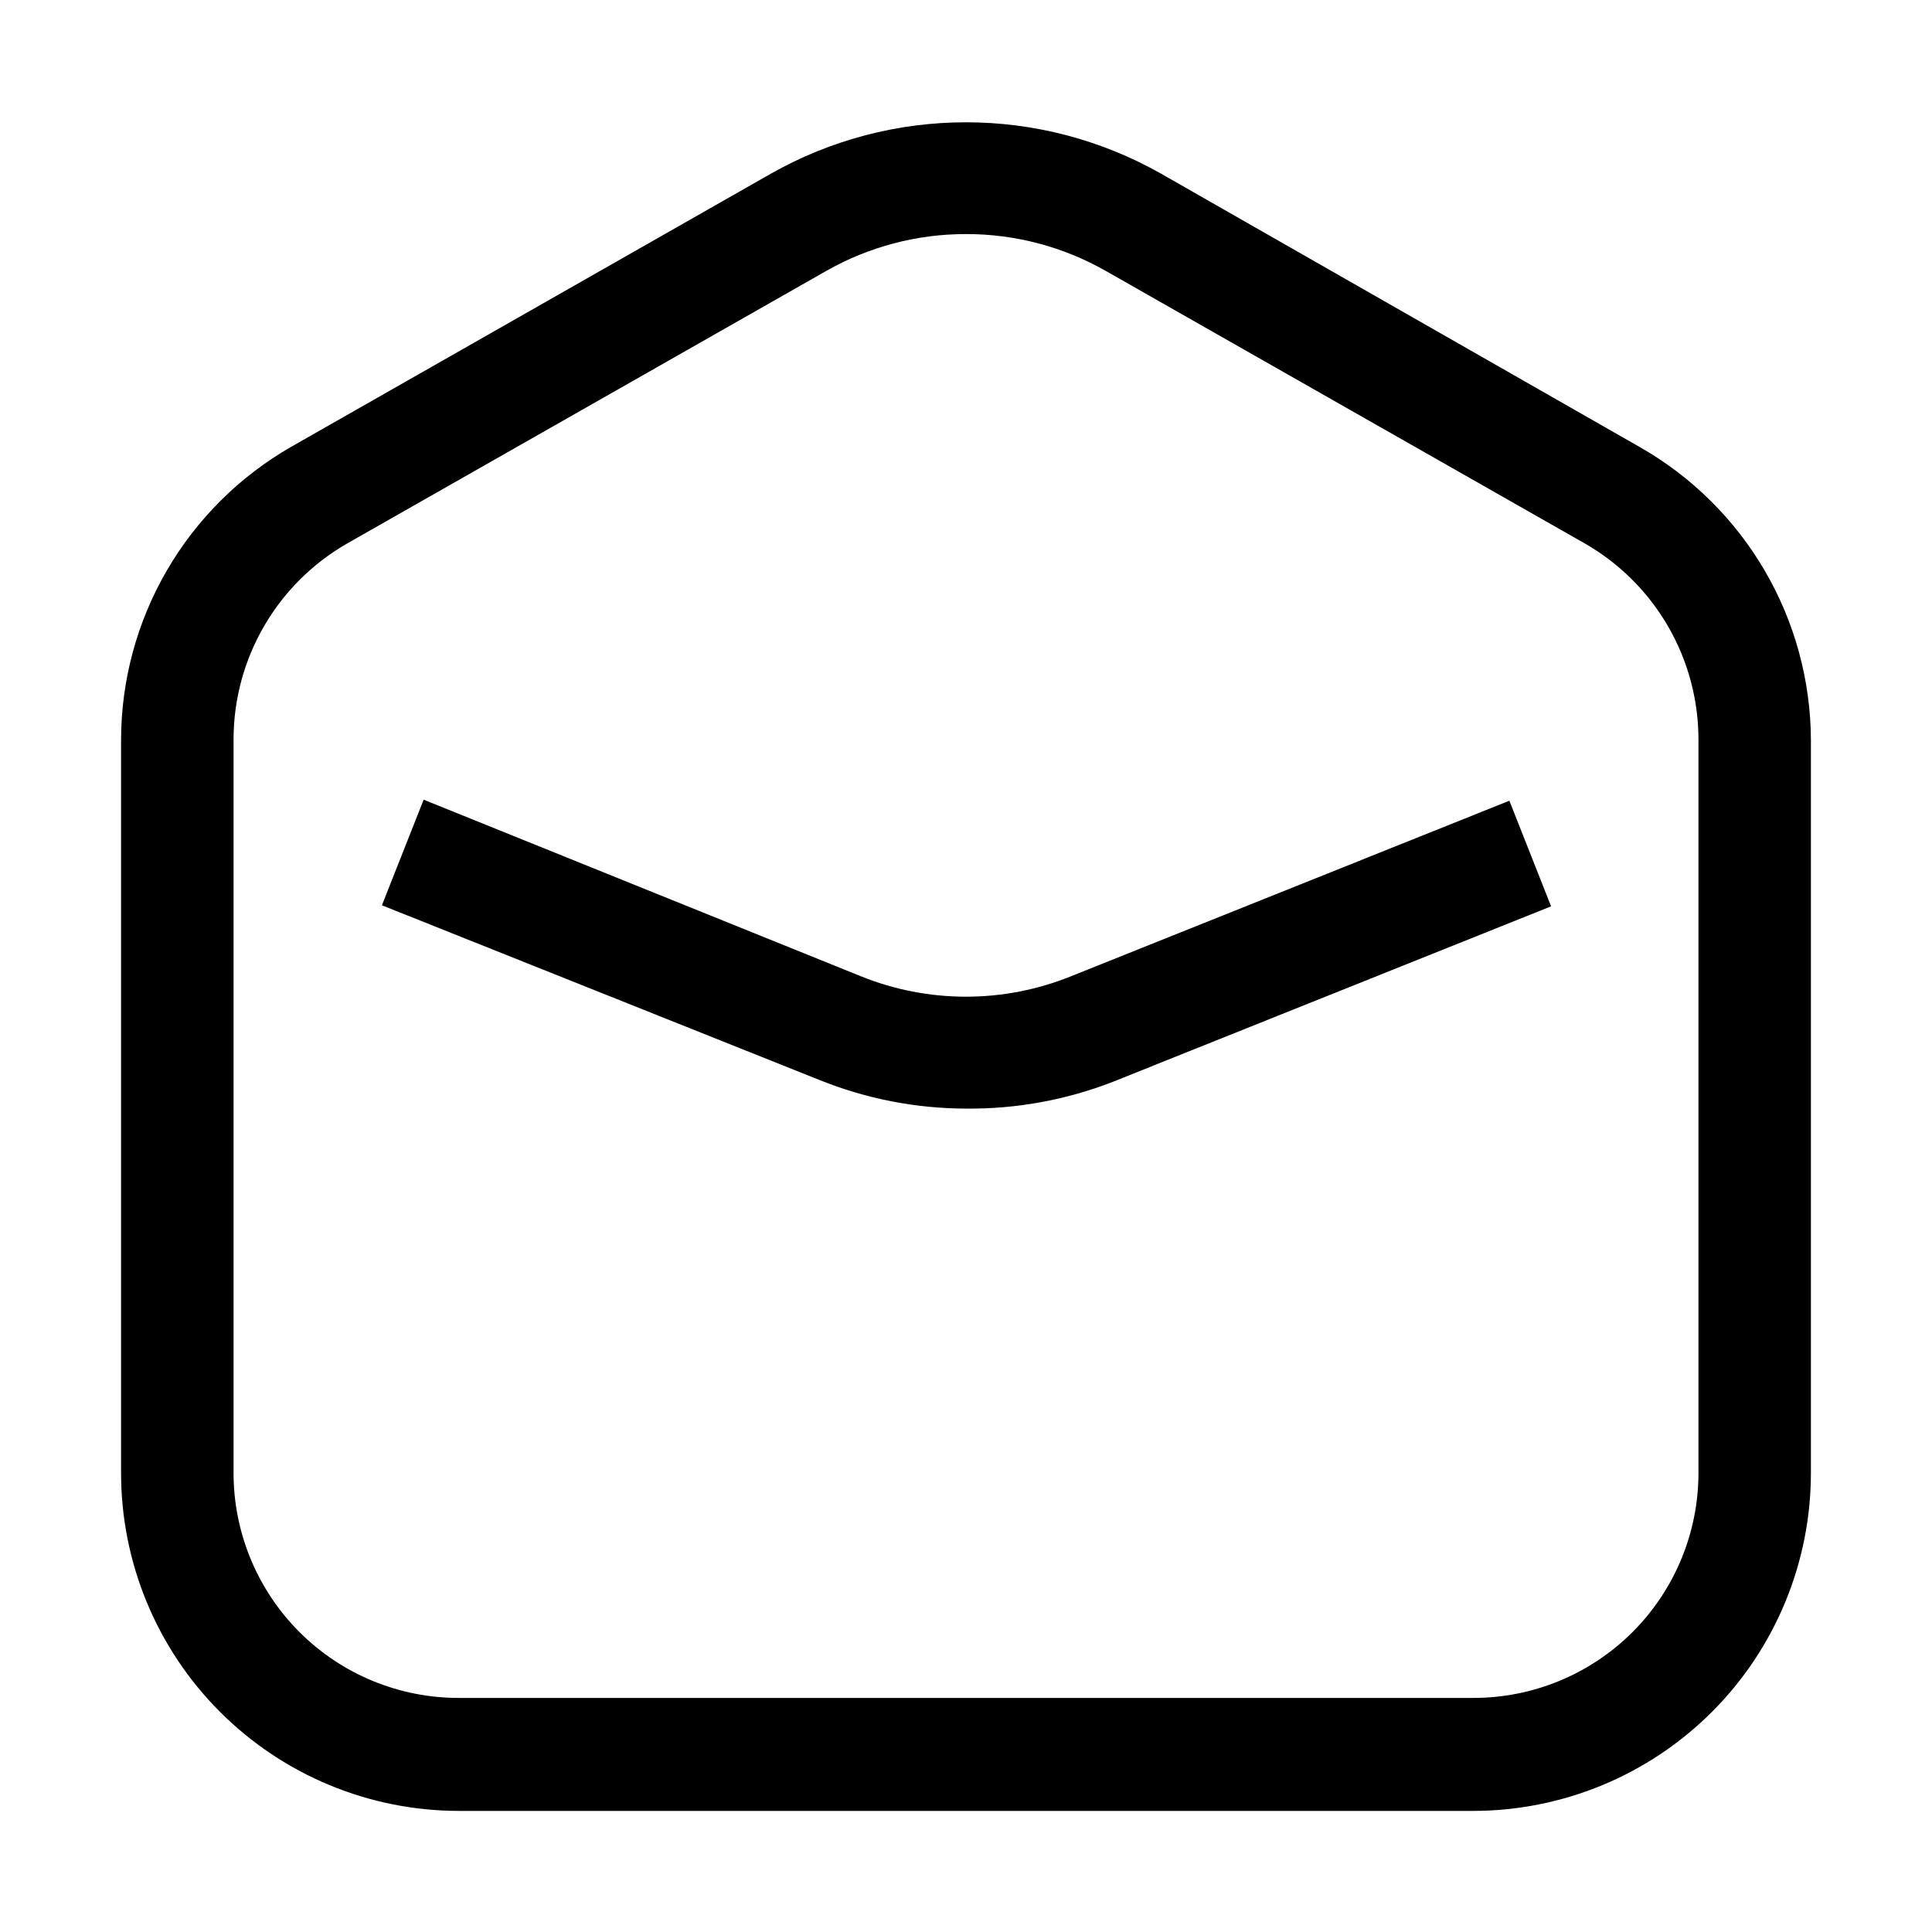
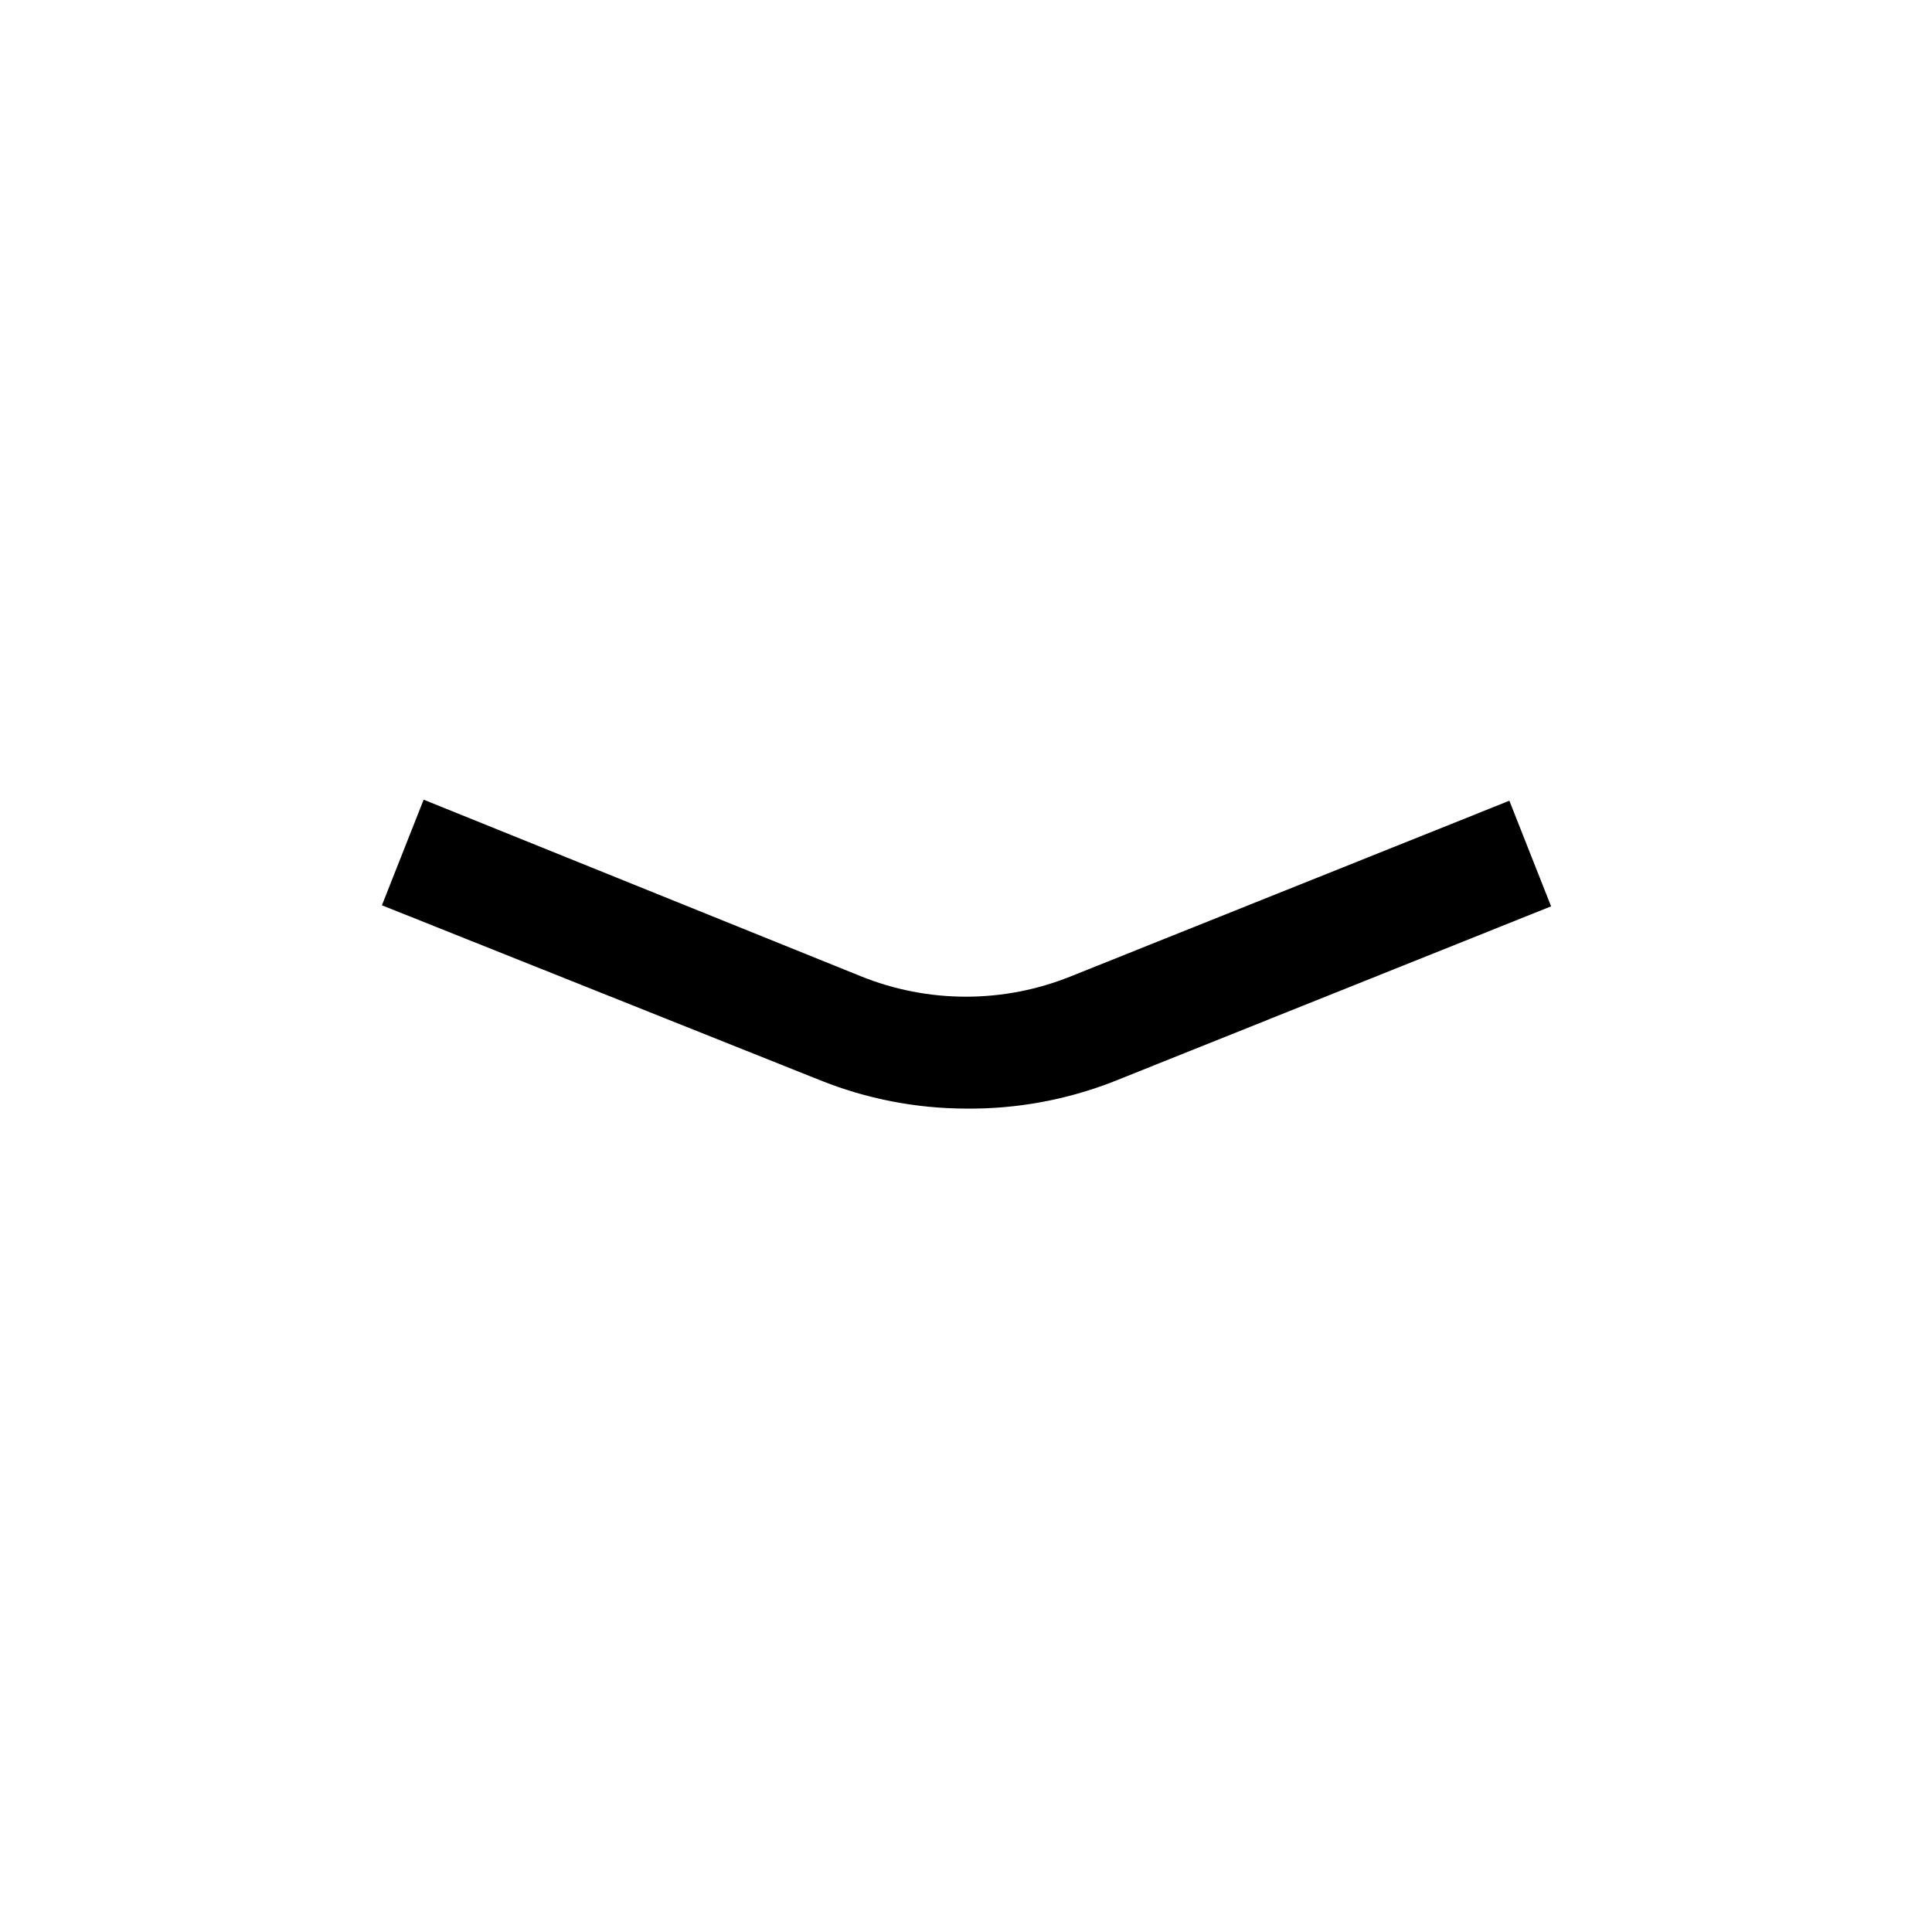
<svg xmlns="http://www.w3.org/2000/svg" fill="#000000" width="800px" height="800px" version="1.1" viewBox="144 144 512 512">
  <g>
-     <path d="m534.35 623.91h-268.7c-23.777 0-46.582-9.457-63.383-26.281-16.801-16.828-26.219-39.645-26.184-63.426v-194.11c0.023-15.766 4.203-31.246 12.113-44.879 7.914-13.637 19.277-24.945 32.949-32.793l127.07-72.352c32.117-18.215 71.441-18.215 103.56 0l126.93 72.492c13.68 7.816 25.059 19.098 32.992 32.707 7.938 13.609 12.148 29.07 12.211 44.824v194.11c0.035 23.781-9.383 46.598-26.184 63.426-16.801 16.824-39.605 26.281-63.383 26.281zm-134.35-417.88c-13.004-0.016-25.789 3.359-37.086 9.797l-126.93 72.211c-18.559 10.648-30.027 30.387-30.09 51.781v194.39c-0.035 15.859 6.246 31.082 17.461 42.297 11.215 11.215 26.438 17.5 42.297 17.461h268.7c15.859 0.039 31.082-6.246 42.297-17.461 11.215-11.215 17.496-26.438 17.461-42.297v-194.11c0.02-10.559-2.754-20.938-8.039-30.078-5.285-9.145-12.891-16.727-22.051-21.984l-126.93-72.211c-11.301-6.438-24.082-9.812-37.086-9.797z" />
    <path d="m400 437.79c-13.285-0.031-26.445-2.594-38.766-7.559l-116.02-46.32 11.055-27.988 115.73 46.738c17.949 7.297 38.035 7.297 55.98 0l116.02-46.461 11.055 27.988-116.02 46.461v0.004c-12.438 4.848-25.691 7.273-39.043 7.137z" />
  </g>
</svg>